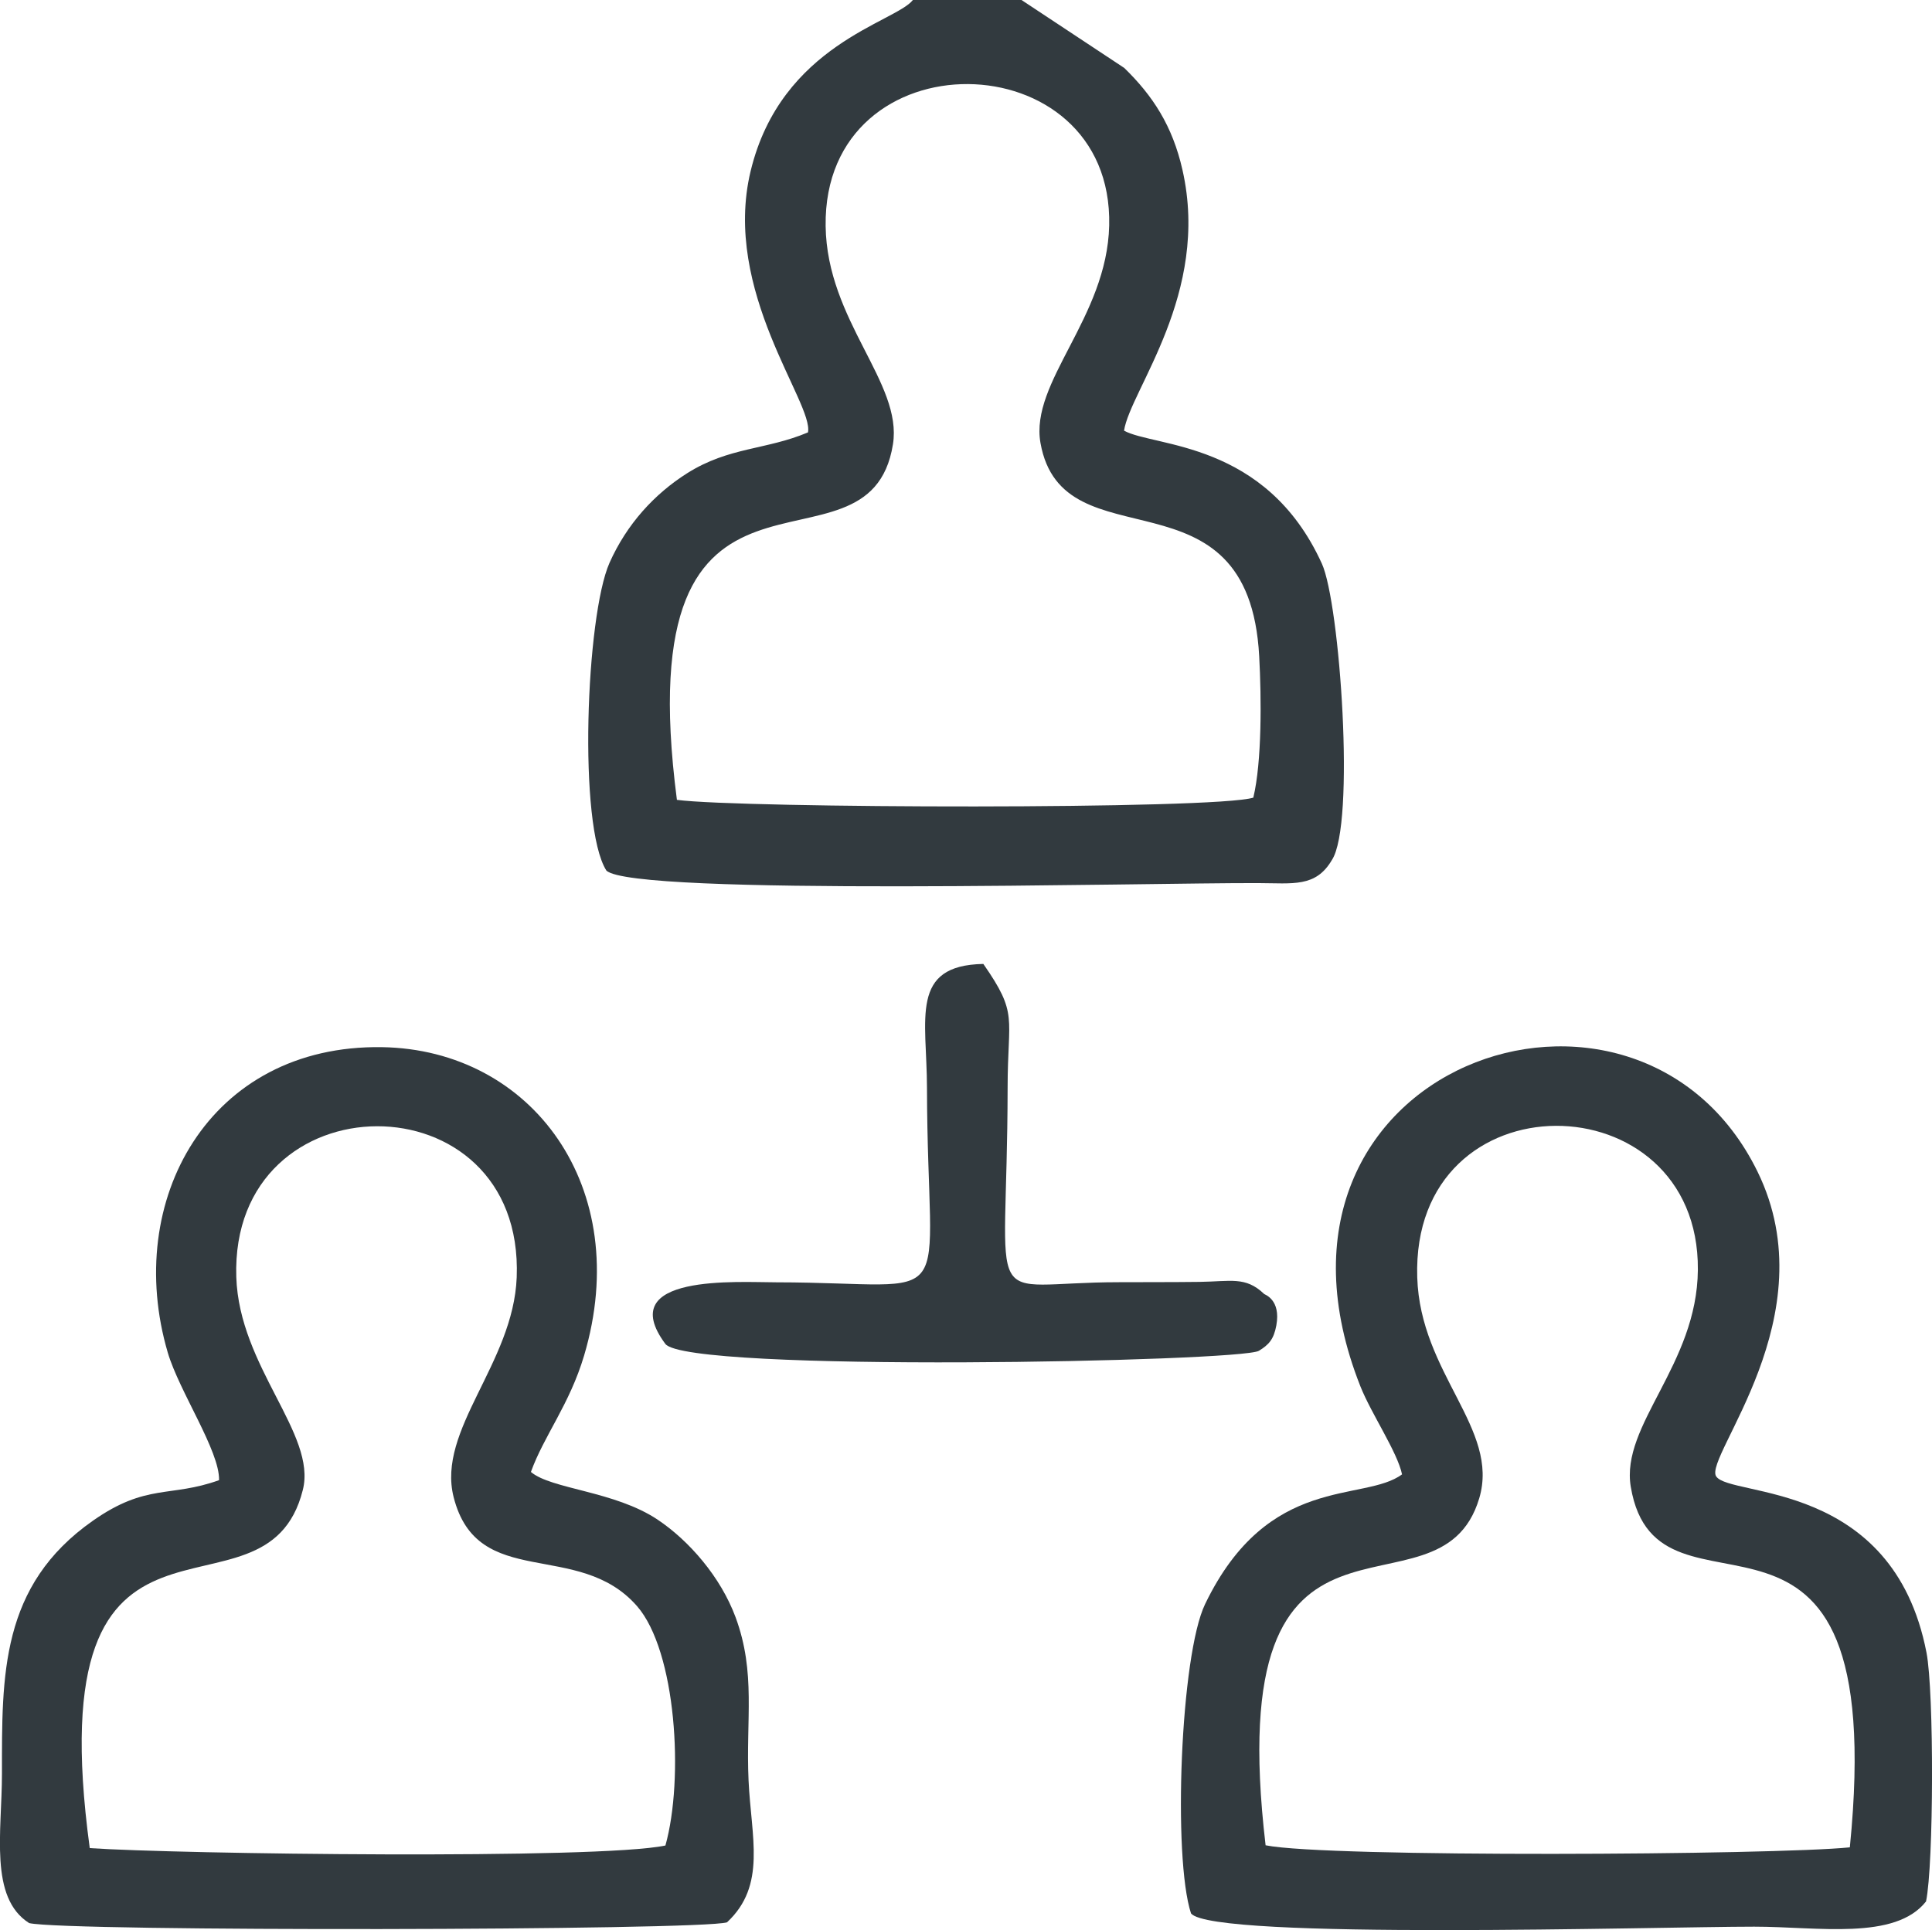
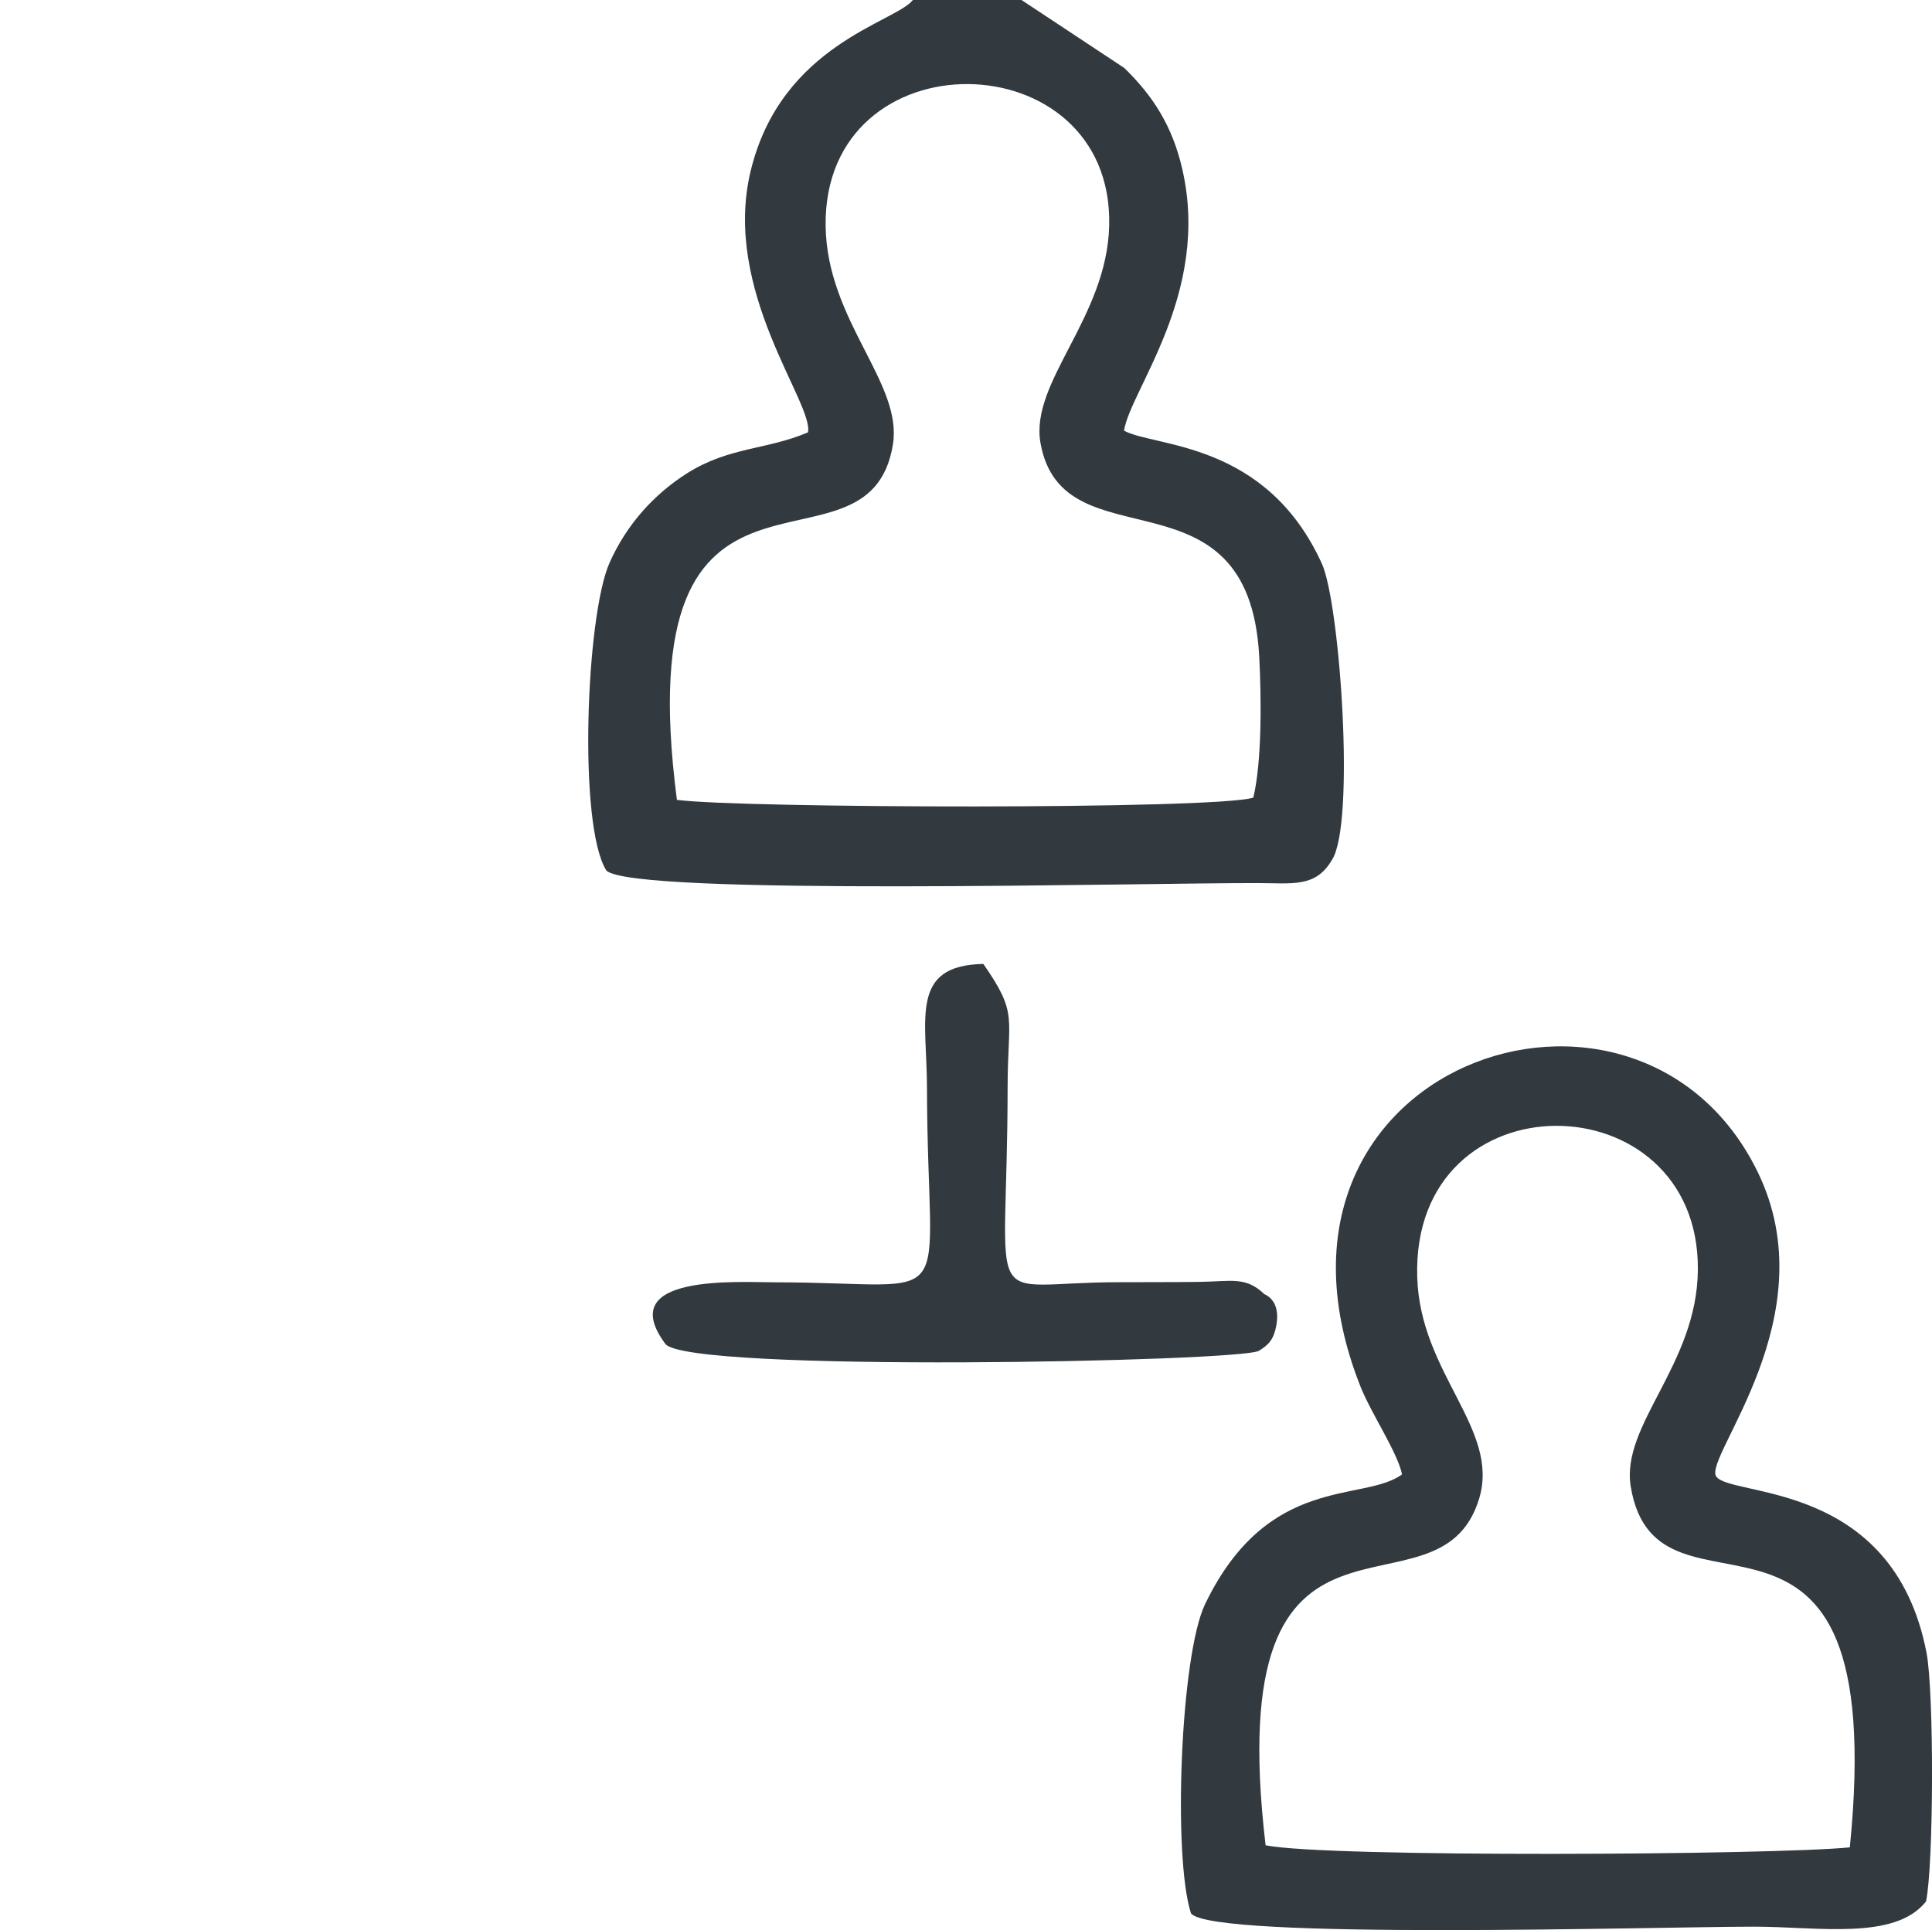
<svg xmlns="http://www.w3.org/2000/svg" id="Layer_1" data-name="Layer 1" viewBox="0 0 178.24 178.1">
  <defs>
    <style>      .cls-1 {        fill: #323a3f;        fill-rule: evenodd;      }    </style>
  </defs>
  <path class="cls-1" d="M115.64,73.6c-3.4,1.12-47.38.99-53.19.21-4.72-36.22,17.71-18.89,19.93-32.81.91-5.68-6.09-11.39-6.21-20.14-.24-17.68,26.56-17.24,26.16-.05-.2,8.52-7.33,14.43-6.34,20.06,2.03,11.51,19.22,1.71,20.18,19.7.21,3.87.25,9.72-.54,13.02h0ZM94.25,0h-10.03c-1.61,2.07-12.15,4.09-14.97,15.79-2.67,11.07,5.84,21.43,5.29,24.11-3.85,1.63-7.27,1.33-11.13,3.76-3.04,1.92-5.59,4.71-7.18,8.28-2.17,4.9-2.91,24.26-.29,28.39,2.4,2.38,49.96,1.12,60.13,1.16,3.23.01,5.31.41,6.8-2.12,2.19-3.28.75-23.69-.92-27.36-5.17-11.36-15.46-10.73-18.25-12.27.57-3.74,7.98-12.65,5.39-24.06-.92-4.08-2.75-6.86-5.37-9.41l-9.48-6.27h0Z" />
-   <path class="cls-1" d="M8.28,170.54c-4.94-36.38,16.19-19.13,19.66-33.06,1.29-5.15-5.87-11.34-6.14-19.63-.59-18.49,26.59-18.64,25.87.02-.31,7.95-7.39,14.07-5.82,20.28,2.21,8.71,11.5,3.85,16.92,10.06,3.62,4.15,4.34,15.94,2.62,22.09-6.17,1.31-45.09.79-53.12.24h0ZM20.23,136.58c-4.55,1.64-6.7.27-11.66,3.75C.02,146.32.18,154.61.18,163.66c0,5.38-1.2,11.45,2.51,13.8,3.36.8,61.92.69,64.38-.07,3.67-3.41,2.23-7.85,1.99-13.09-.26-5.66.7-9.93-1.2-15.07-1.38-3.72-4.29-7.06-7.19-9-3.97-2.65-9.8-2.8-11.69-4.4,1.21-3.36,3.56-6.21,4.91-10.75,4.6-15.49-4.81-28.23-18.65-28.45-15.95-.25-23.89,14.16-19.76,28.19,1.06,3.59,4.8,9.08,4.73,11.77h0Z" />
  <path class="cls-1" d="M116.76,170.28c-4.23-35.87,15.97-19.48,19.71-32.02,1.91-6.42-5.45-11.49-5.72-20.39-.58-18.73,26.04-18.32,25.89-.69-.07,8.77-7.15,14.31-6.19,20.02,2.47,14.77,23.99-4.63,20.21,33.27-6.94.71-48.28.96-53.9-.19h0ZM129.35,136.05c-3.52,2.62-12.34-.12-18.17,11.97-2.28,4.72-2.99,23.39-1.3,28.55,2.01,2.47,43.04,1.22,51.96,1.22,5.85,0,13,1.3,15.85-2.33.71-3.39.75-19.33.04-22.97-3.1-15.99-18.09-14.29-19.4-16.25-1.19-1.78,10.34-14.76,3.82-28.11-11.09-22.69-48.4-9.87-36.64,19.81,1.01,2.54,3.41,6.05,3.84,8.12h0Z" />
  <path class="cls-1" d="M116.6,119.38c-1.7-1.61-3.05-1.13-5.92-1.09-2.48.03-4.95.02-7.42.03-12.95,0-10.33,3.57-10.3-17.96,0-6.6,1.01-6.74-2.24-11.41-6.82.13-5.21,5.04-5.2,11.42.04,21.27,3.4,17.98-13.91,17.96-3.49,0-15.04-.81-10.23,5.68,1.99,2.68,53.1,1.65,54.76.64.9-.55,1.37-1.04,1.61-2.34.44-2.4-1.09-2.86-1.14-2.91h0Z" />
</svg>